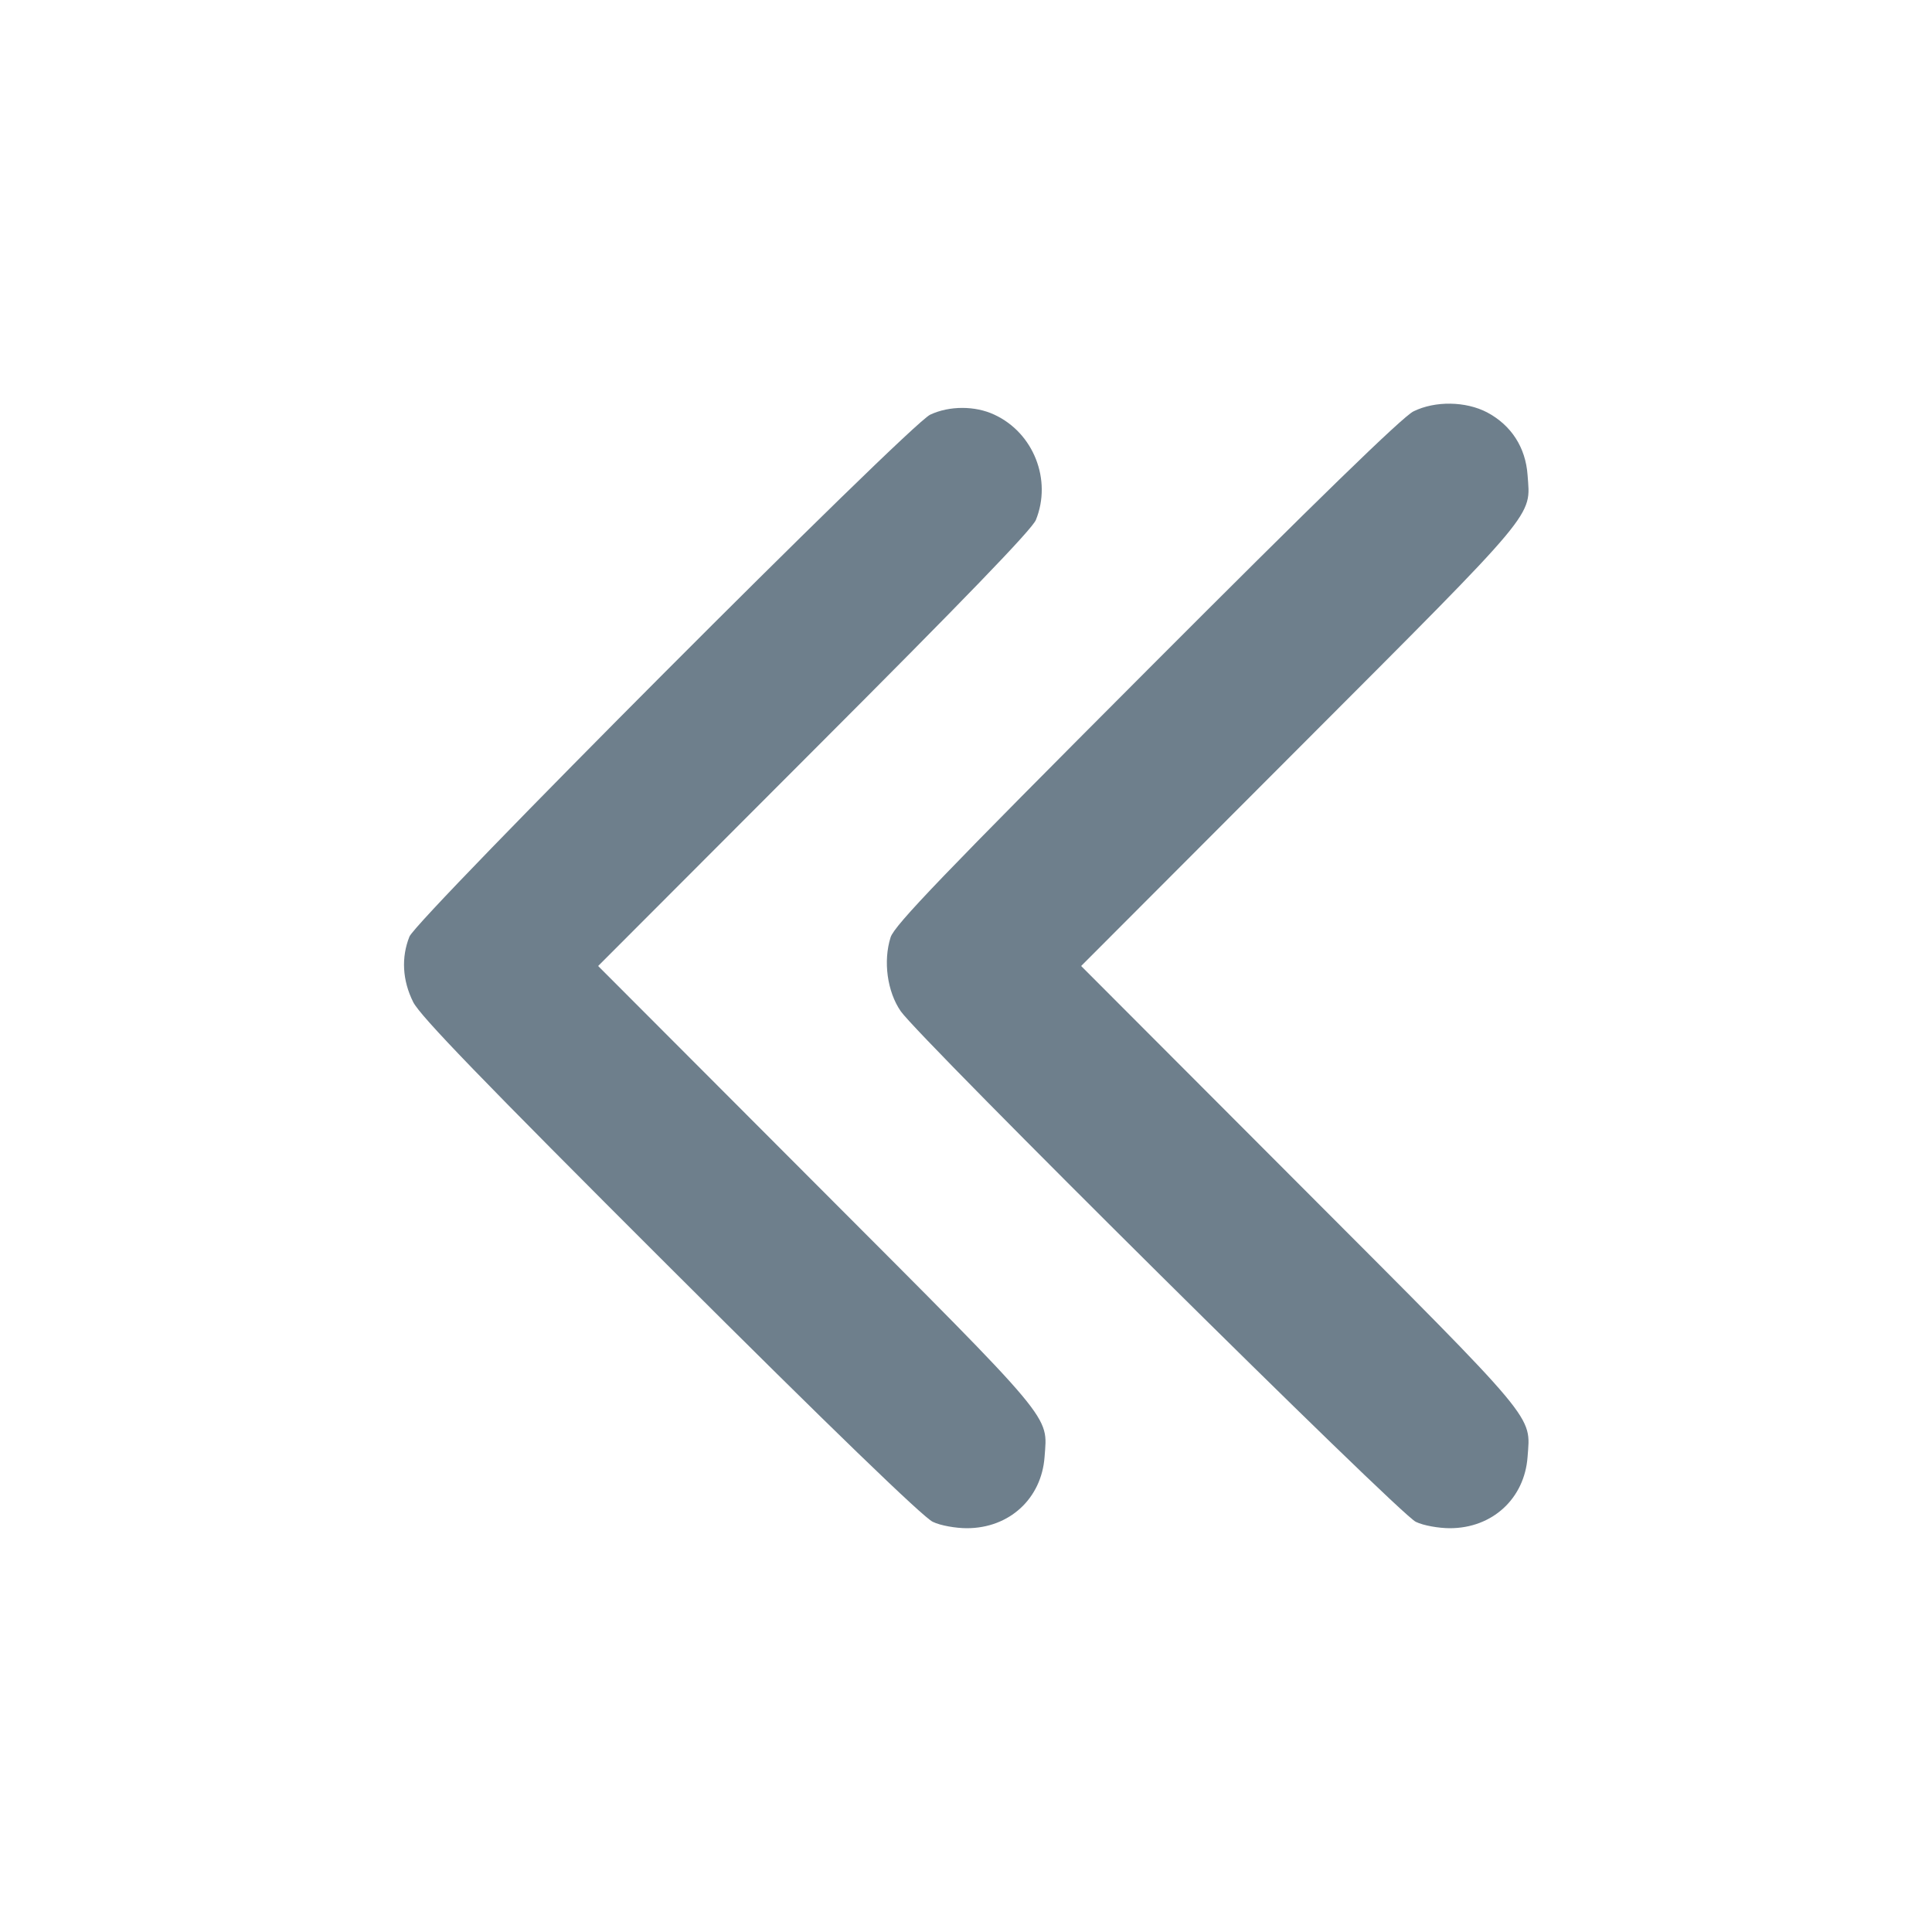
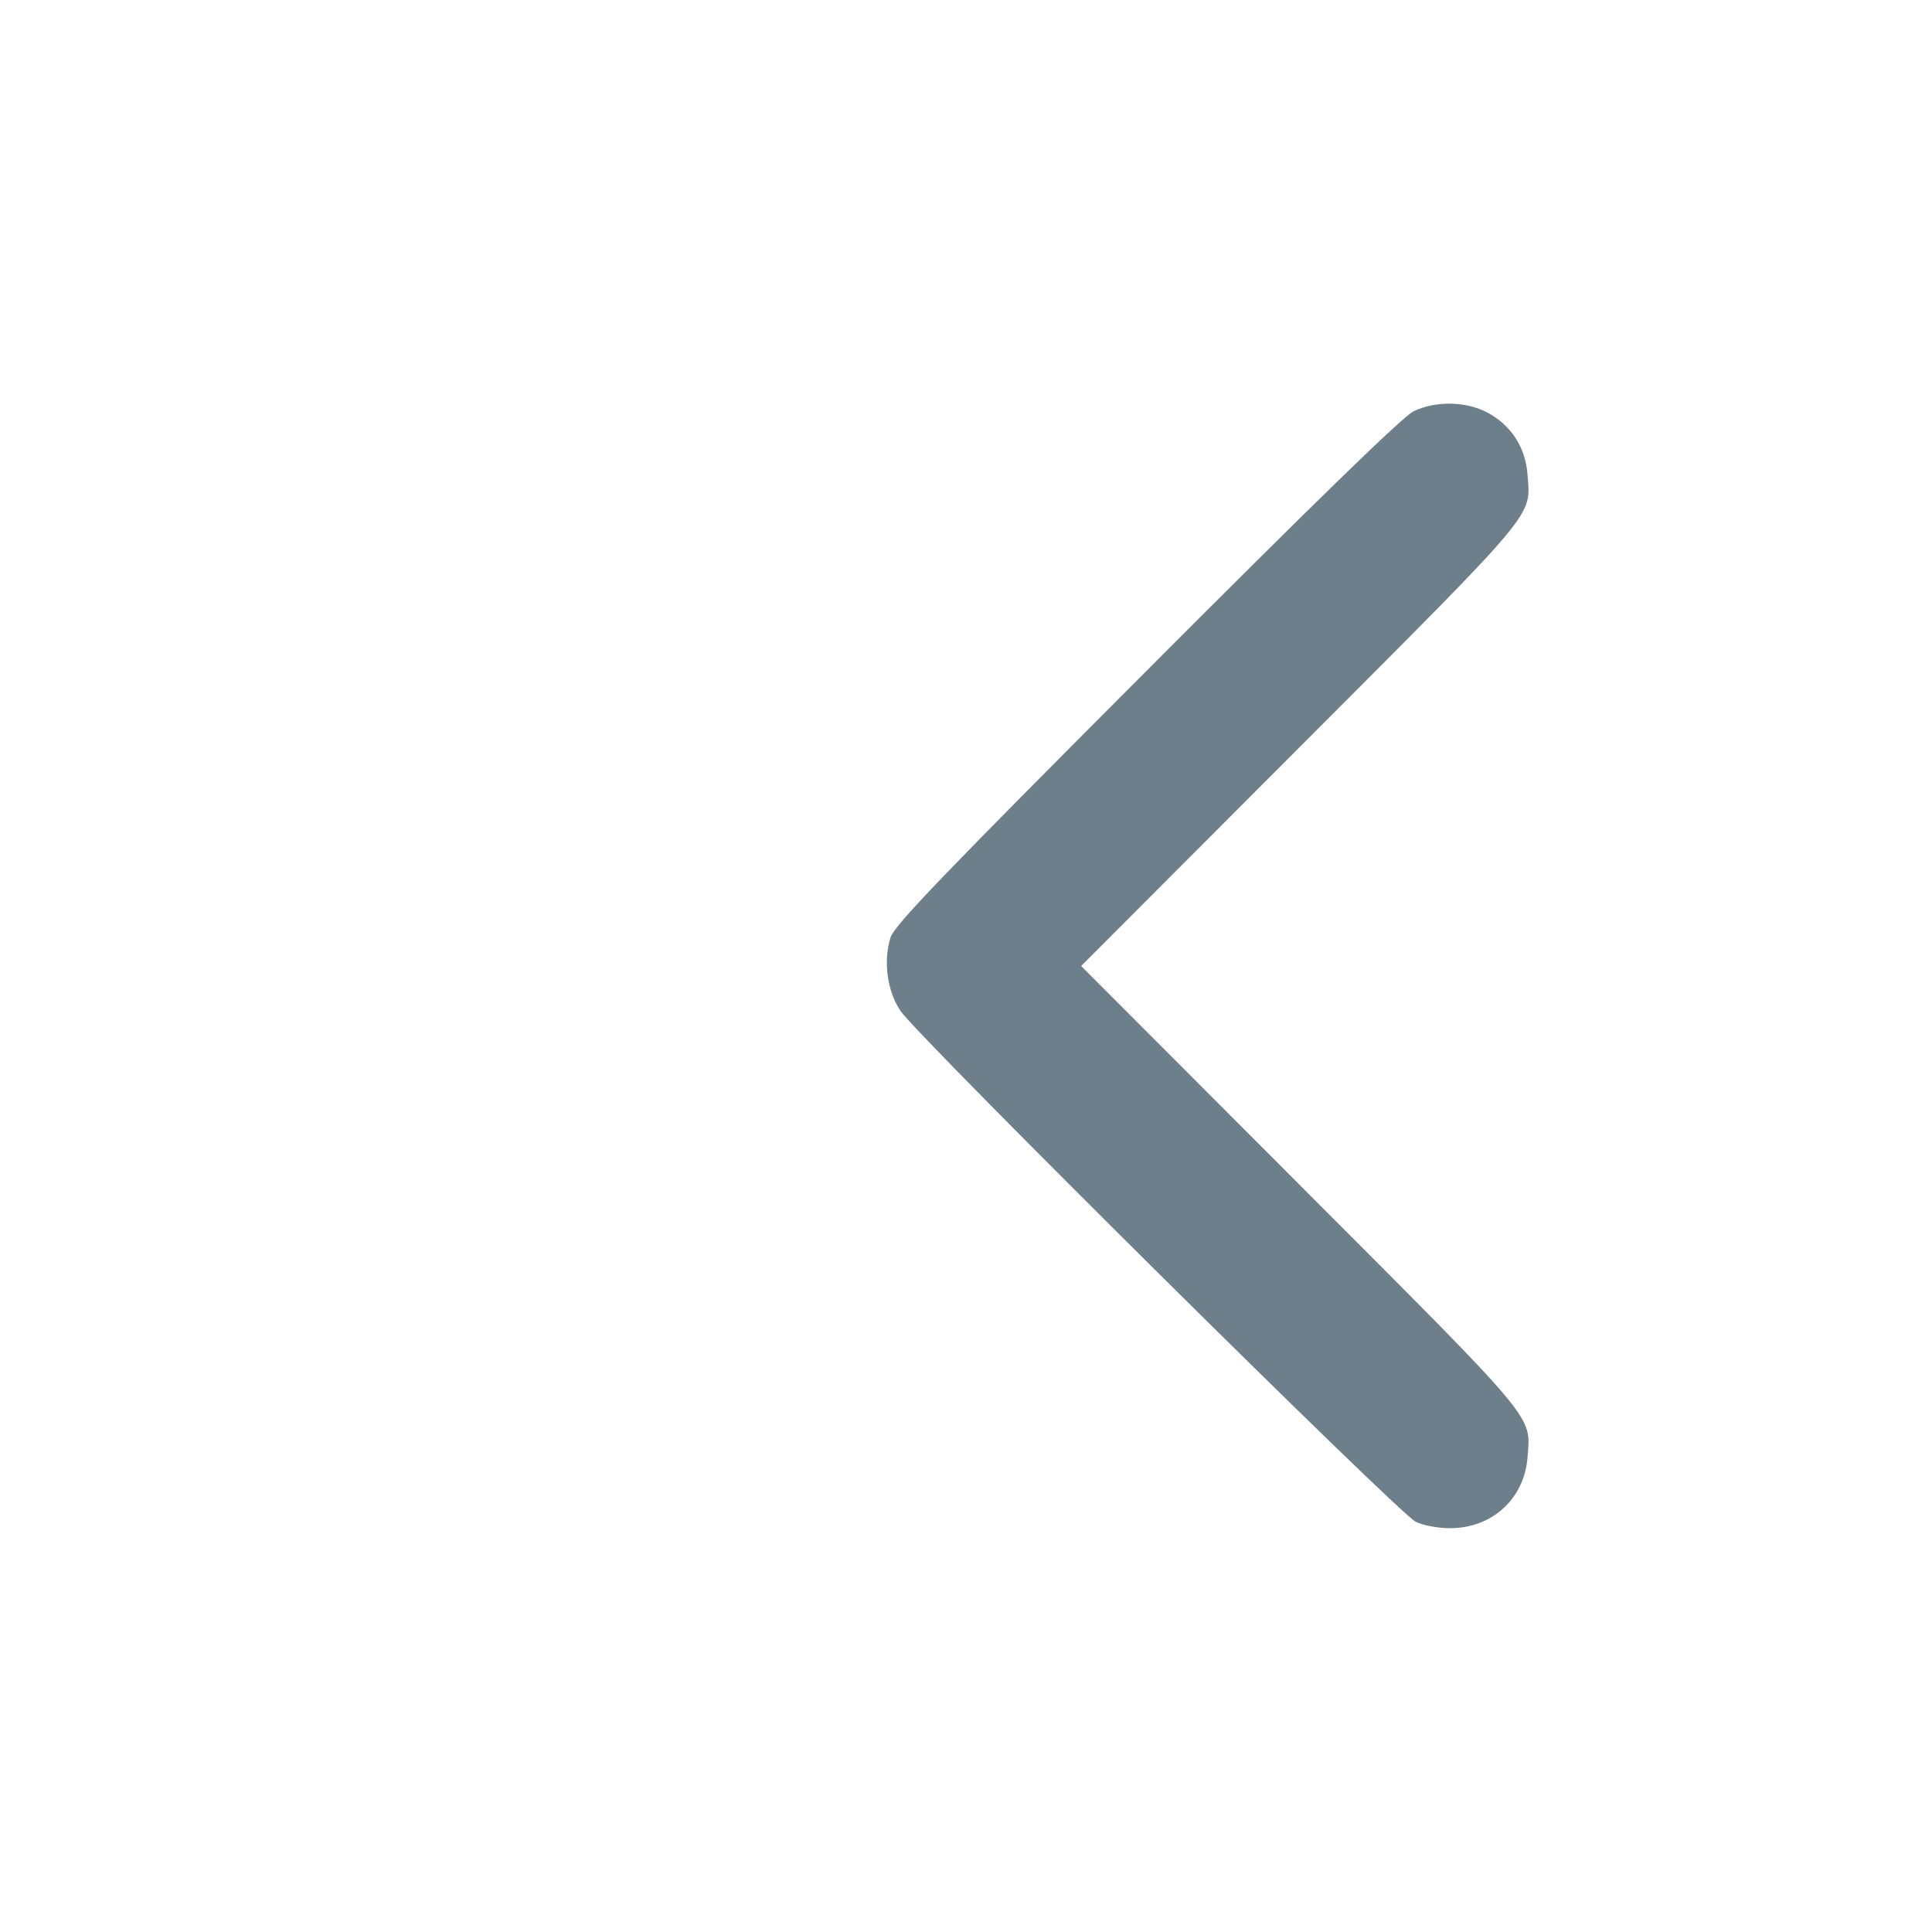
<svg xmlns="http://www.w3.org/2000/svg" width="30" height="30" viewBox="0 0 30 30" fill="none">
  <path d="M23.093 6.404C23.468 6.604 23.69 6.949 23.72 7.377C23.767 8.033 23.913 7.863 20.198 11.584L16.788 15L20.198 18.416C23.913 22.137 23.767 21.967 23.72 22.623C23.673 23.268 23.175 23.73 22.513 23.73C22.343 23.73 22.102 23.689 21.985 23.631C21.739 23.525 14.286 16.131 13.987 15.703C13.776 15.398 13.712 14.924 13.829 14.555C13.888 14.367 14.661 13.565 17.808 10.412C20.421 7.793 21.786 6.463 21.95 6.387C22.284 6.223 22.759 6.229 23.093 6.404Z" fill="#6E7F8C" />
-   <path d="M15.44 6.439C16.05 6.721 16.337 7.453 16.085 8.074C16.02 8.227 14.96 9.322 12.64 11.643L9.288 15L12.692 18.41C16.413 22.137 16.267 21.967 16.22 22.623C16.173 23.268 15.675 23.73 15.013 23.73C14.843 23.73 14.602 23.689 14.485 23.631C14.345 23.572 12.862 22.137 10.413 19.693C7.46 16.746 6.528 15.779 6.417 15.562C6.247 15.223 6.229 14.865 6.358 14.543C6.487 14.244 14.11 6.598 14.444 6.439C14.743 6.299 15.142 6.299 15.44 6.439Z" fill="#6E7F8C" />
</svg>